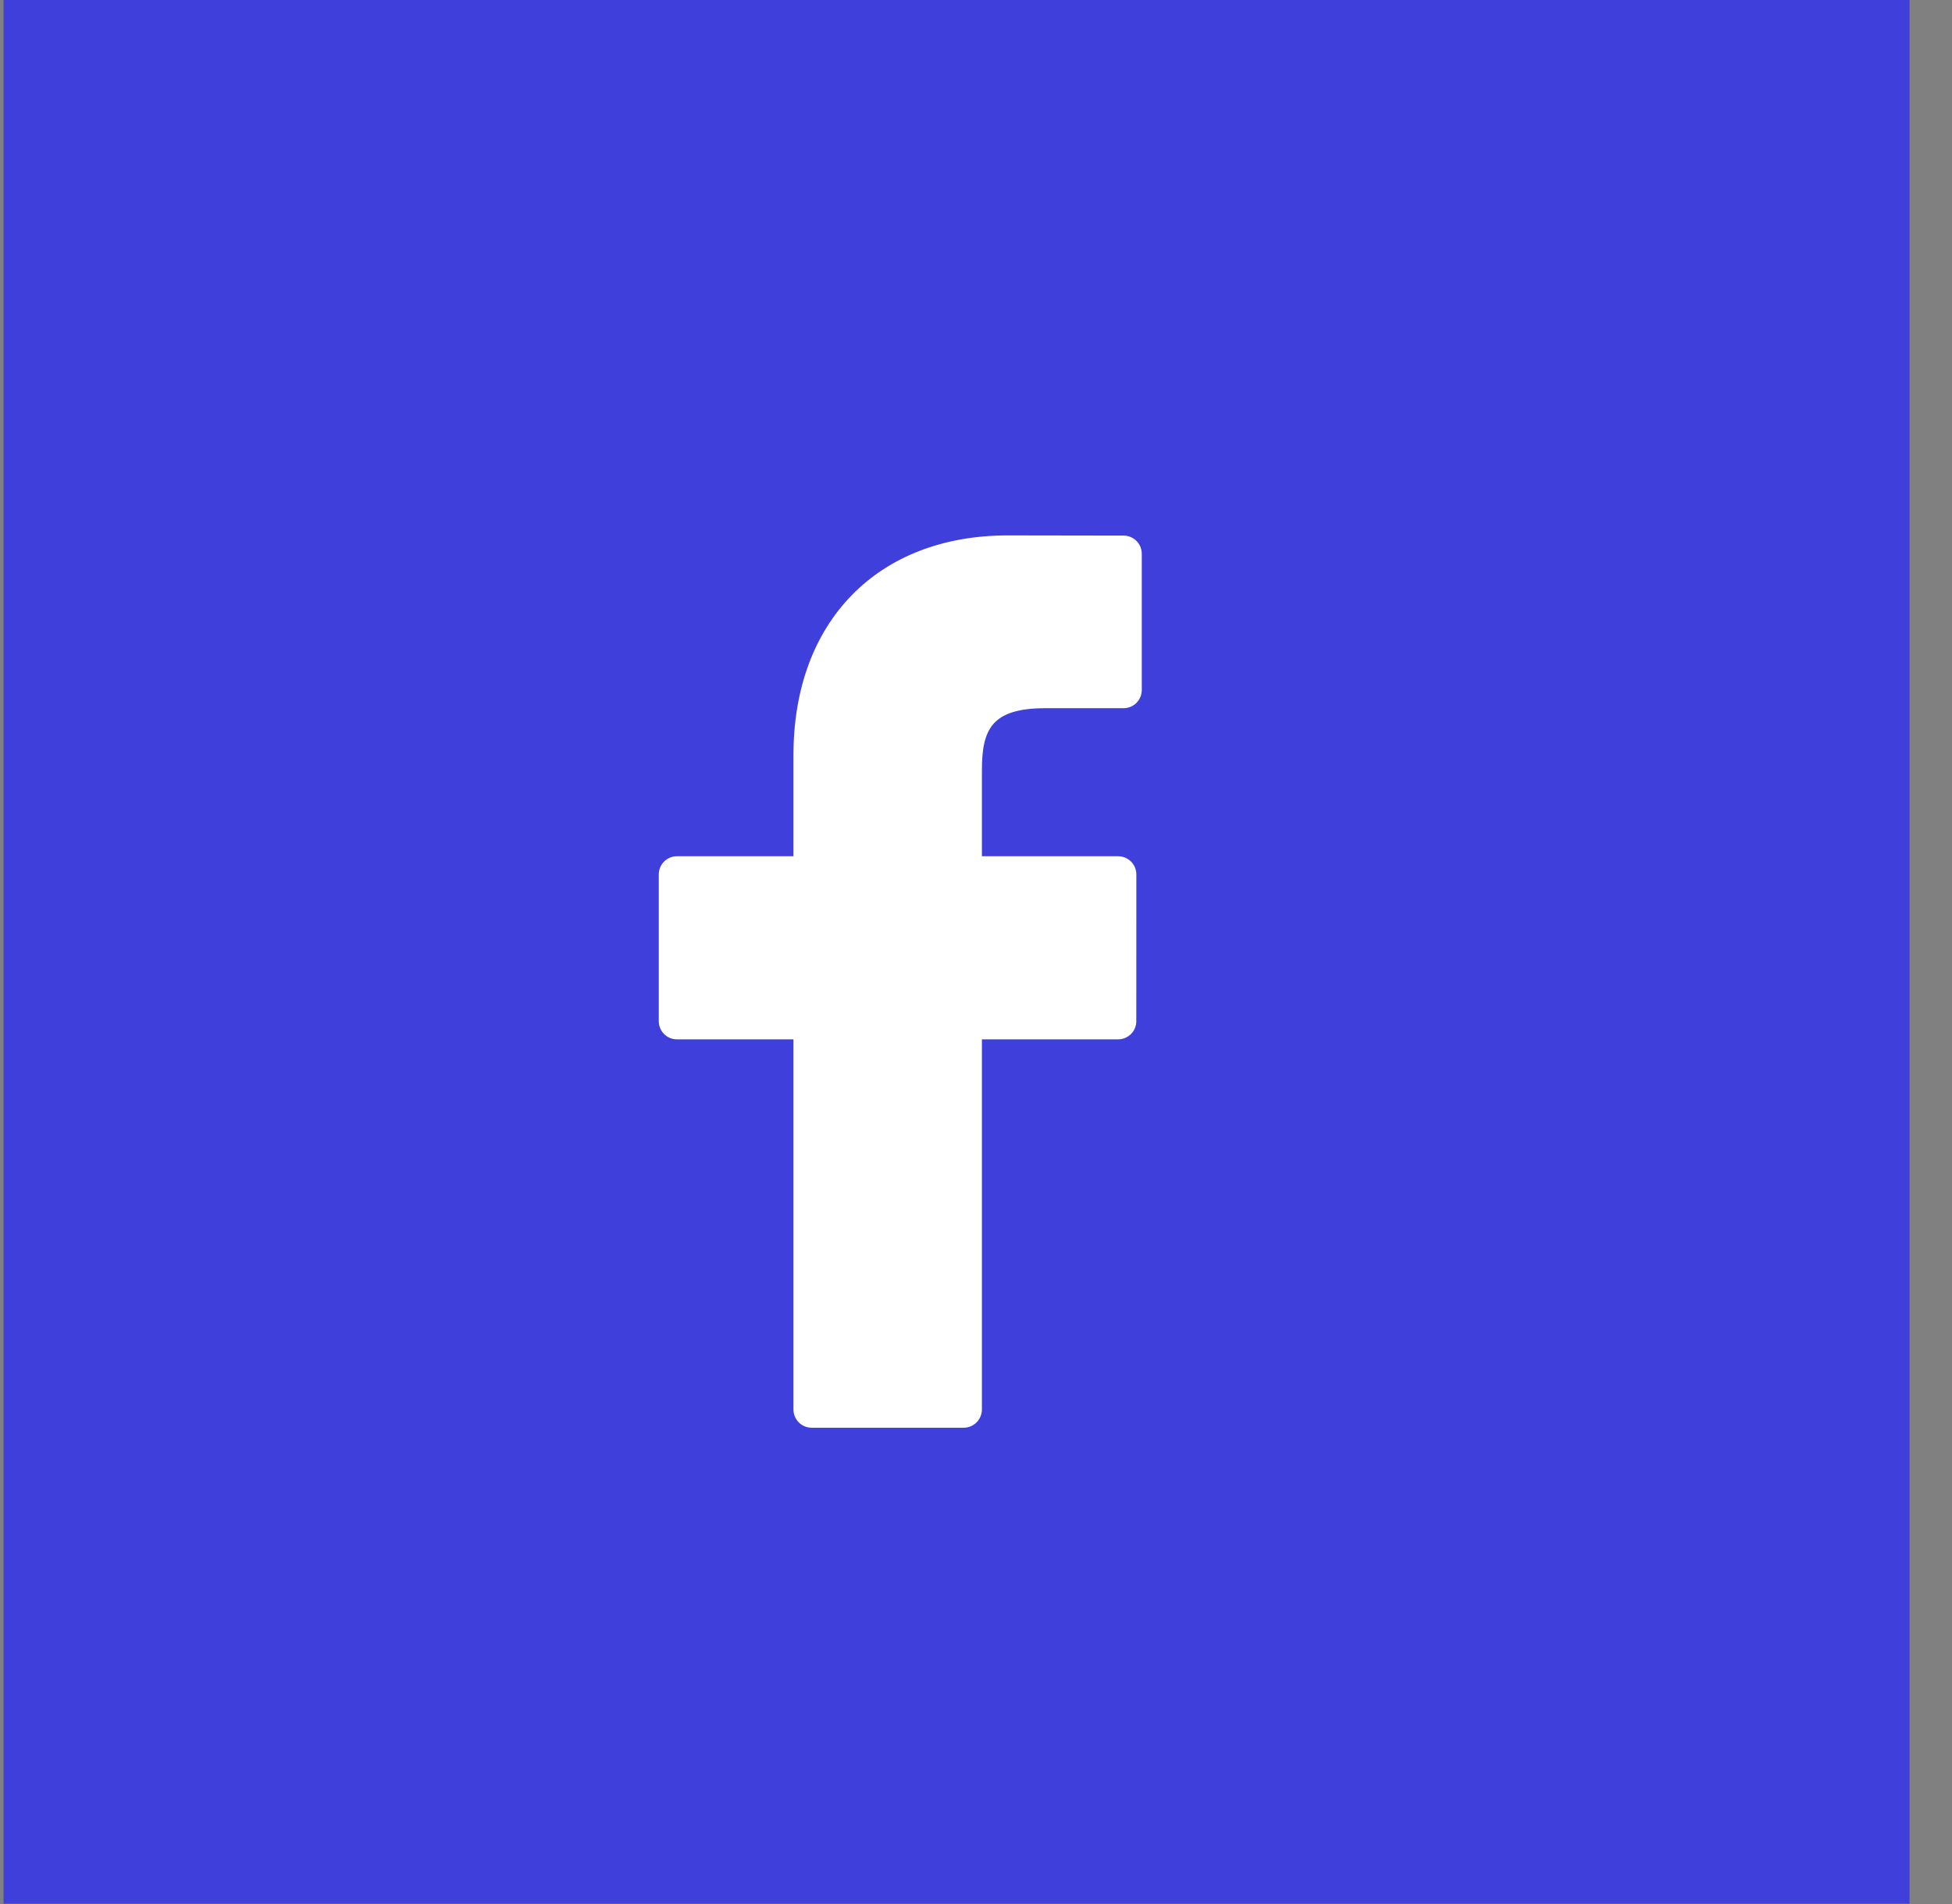
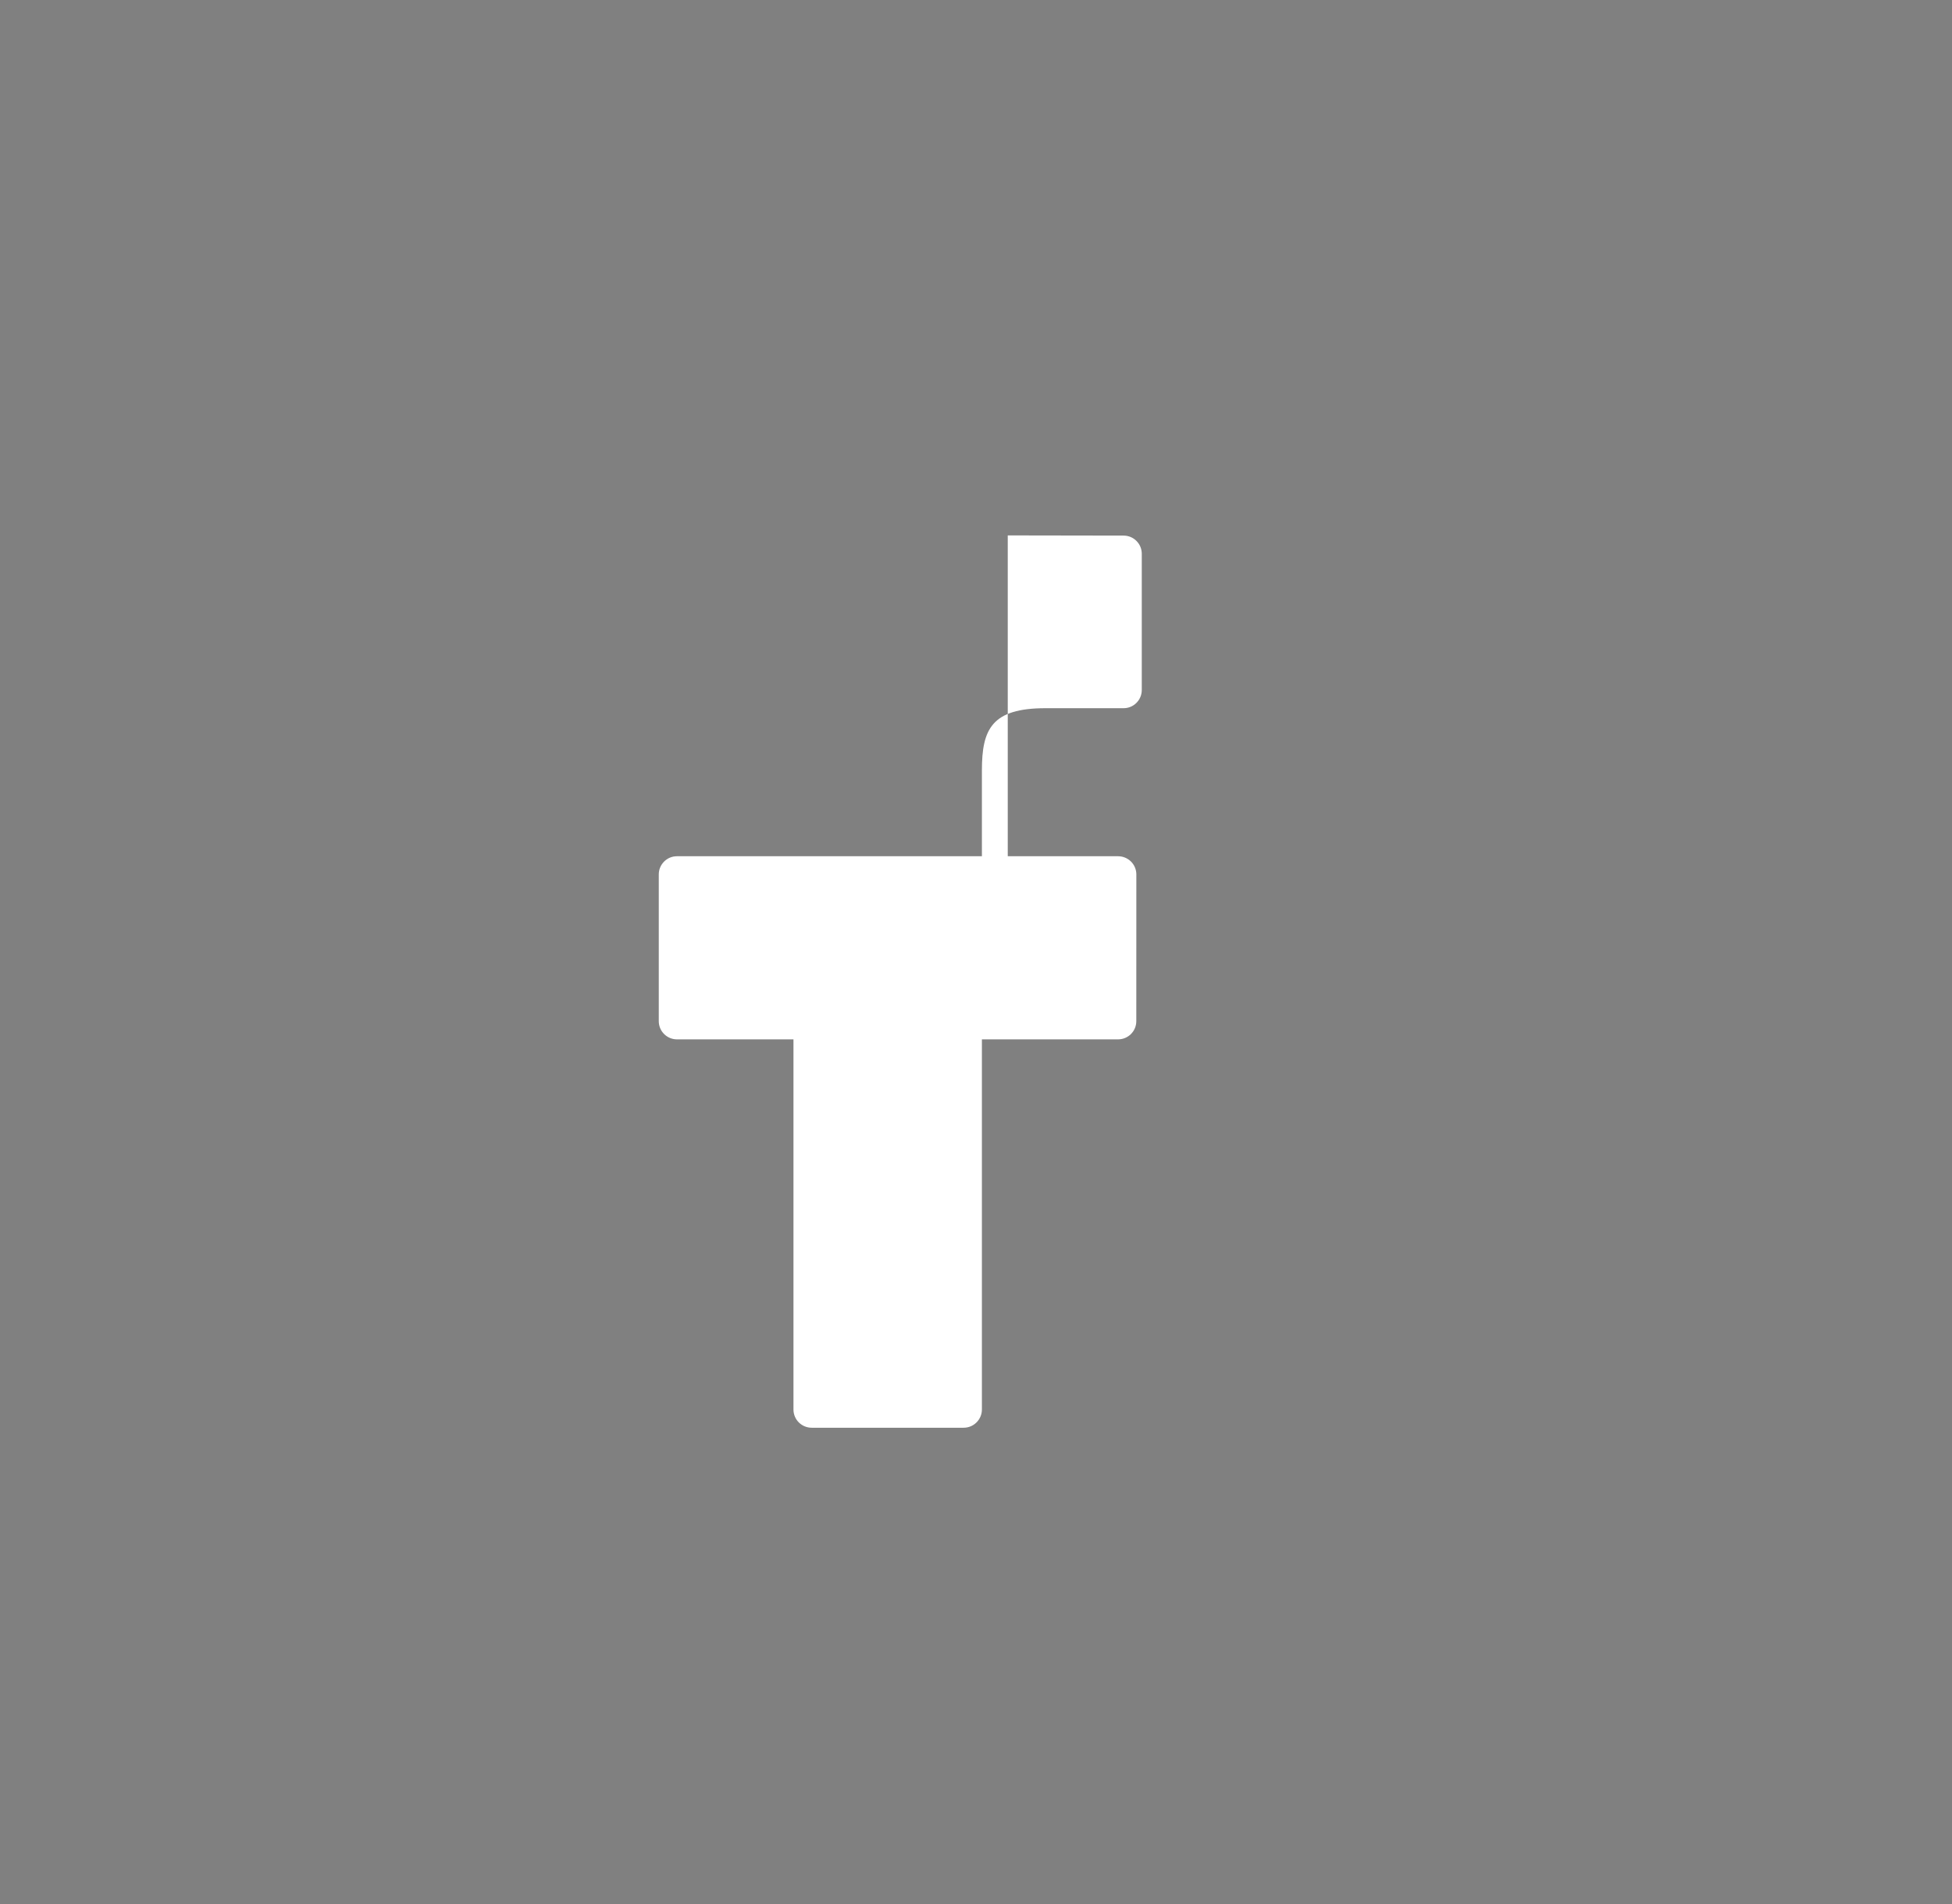
<svg xmlns="http://www.w3.org/2000/svg" width="41" height="40" viewBox="0 0 41 40" fill="none">
  <rect x="0" y="0" width="41" height="40" fill="#808080" stroke="none" />
-   <rect x="0.075" width="40.033" height="39.992" fill="#3F3FDB" />
-   <path d="M23.6 11.252L21.167 11.248C18.433 11.248 16.666 13.058 16.666 15.861V17.988H14.219C14.008 17.988 13.837 18.159 13.837 18.37V21.453C13.837 21.664 14.008 21.835 14.219 21.835H16.666V29.611C16.666 29.823 16.837 29.994 17.049 29.994H20.241C20.452 29.994 20.624 29.822 20.624 29.611V21.835H23.484C23.696 21.835 23.867 21.664 23.867 21.453L23.868 18.37C23.868 18.269 23.828 18.172 23.756 18.1C23.684 18.029 23.587 17.988 23.485 17.988H20.624V16.185C20.624 15.318 20.83 14.878 21.96 14.878L23.6 14.878C23.811 14.878 23.982 14.707 23.982 14.495V11.634C23.982 11.423 23.811 11.252 23.6 11.252Z" fill="#FFFFFF" />
+   <path d="M23.6 11.252L21.167 11.248V17.988H14.219C14.008 17.988 13.837 18.159 13.837 18.37V21.453C13.837 21.664 14.008 21.835 14.219 21.835H16.666V29.611C16.666 29.823 16.837 29.994 17.049 29.994H20.241C20.452 29.994 20.624 29.822 20.624 29.611V21.835H23.484C23.696 21.835 23.867 21.664 23.867 21.453L23.868 18.37C23.868 18.269 23.828 18.172 23.756 18.1C23.684 18.029 23.587 17.988 23.485 17.988H20.624V16.185C20.624 15.318 20.83 14.878 21.96 14.878L23.6 14.878C23.811 14.878 23.982 14.707 23.982 14.495V11.634C23.982 11.423 23.811 11.252 23.6 11.252Z" fill="#FFFFFF" />
</svg>